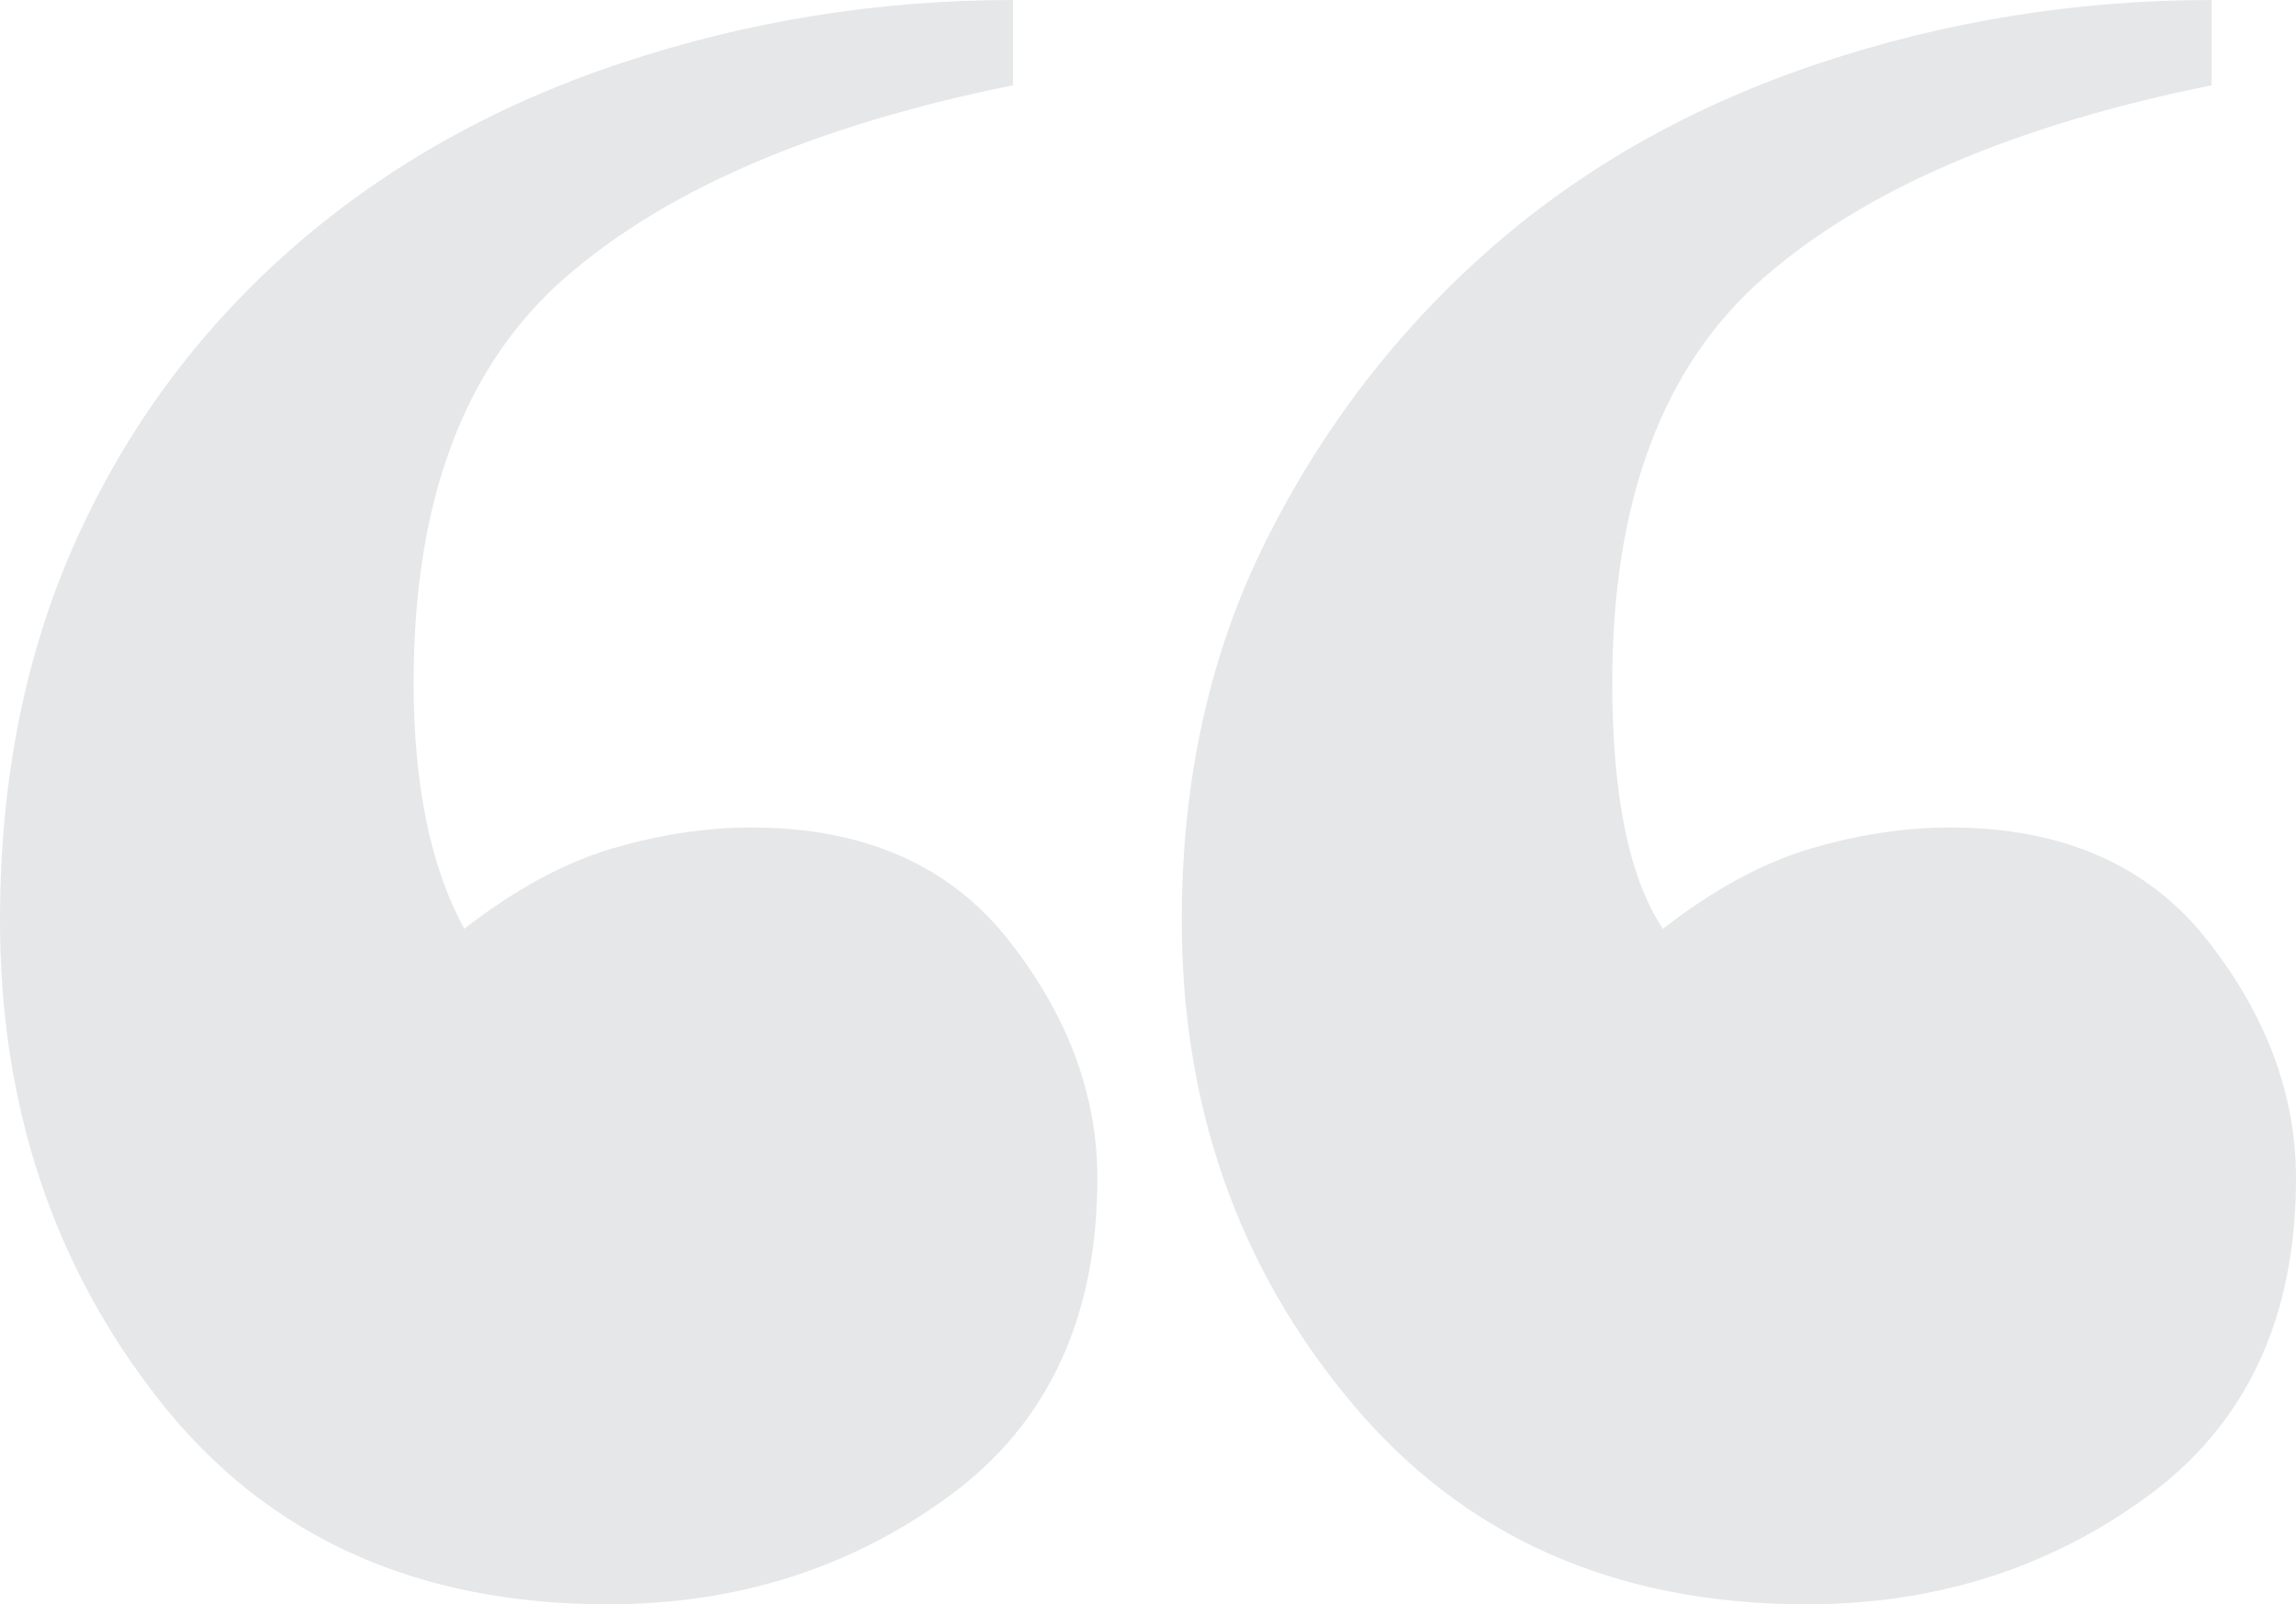
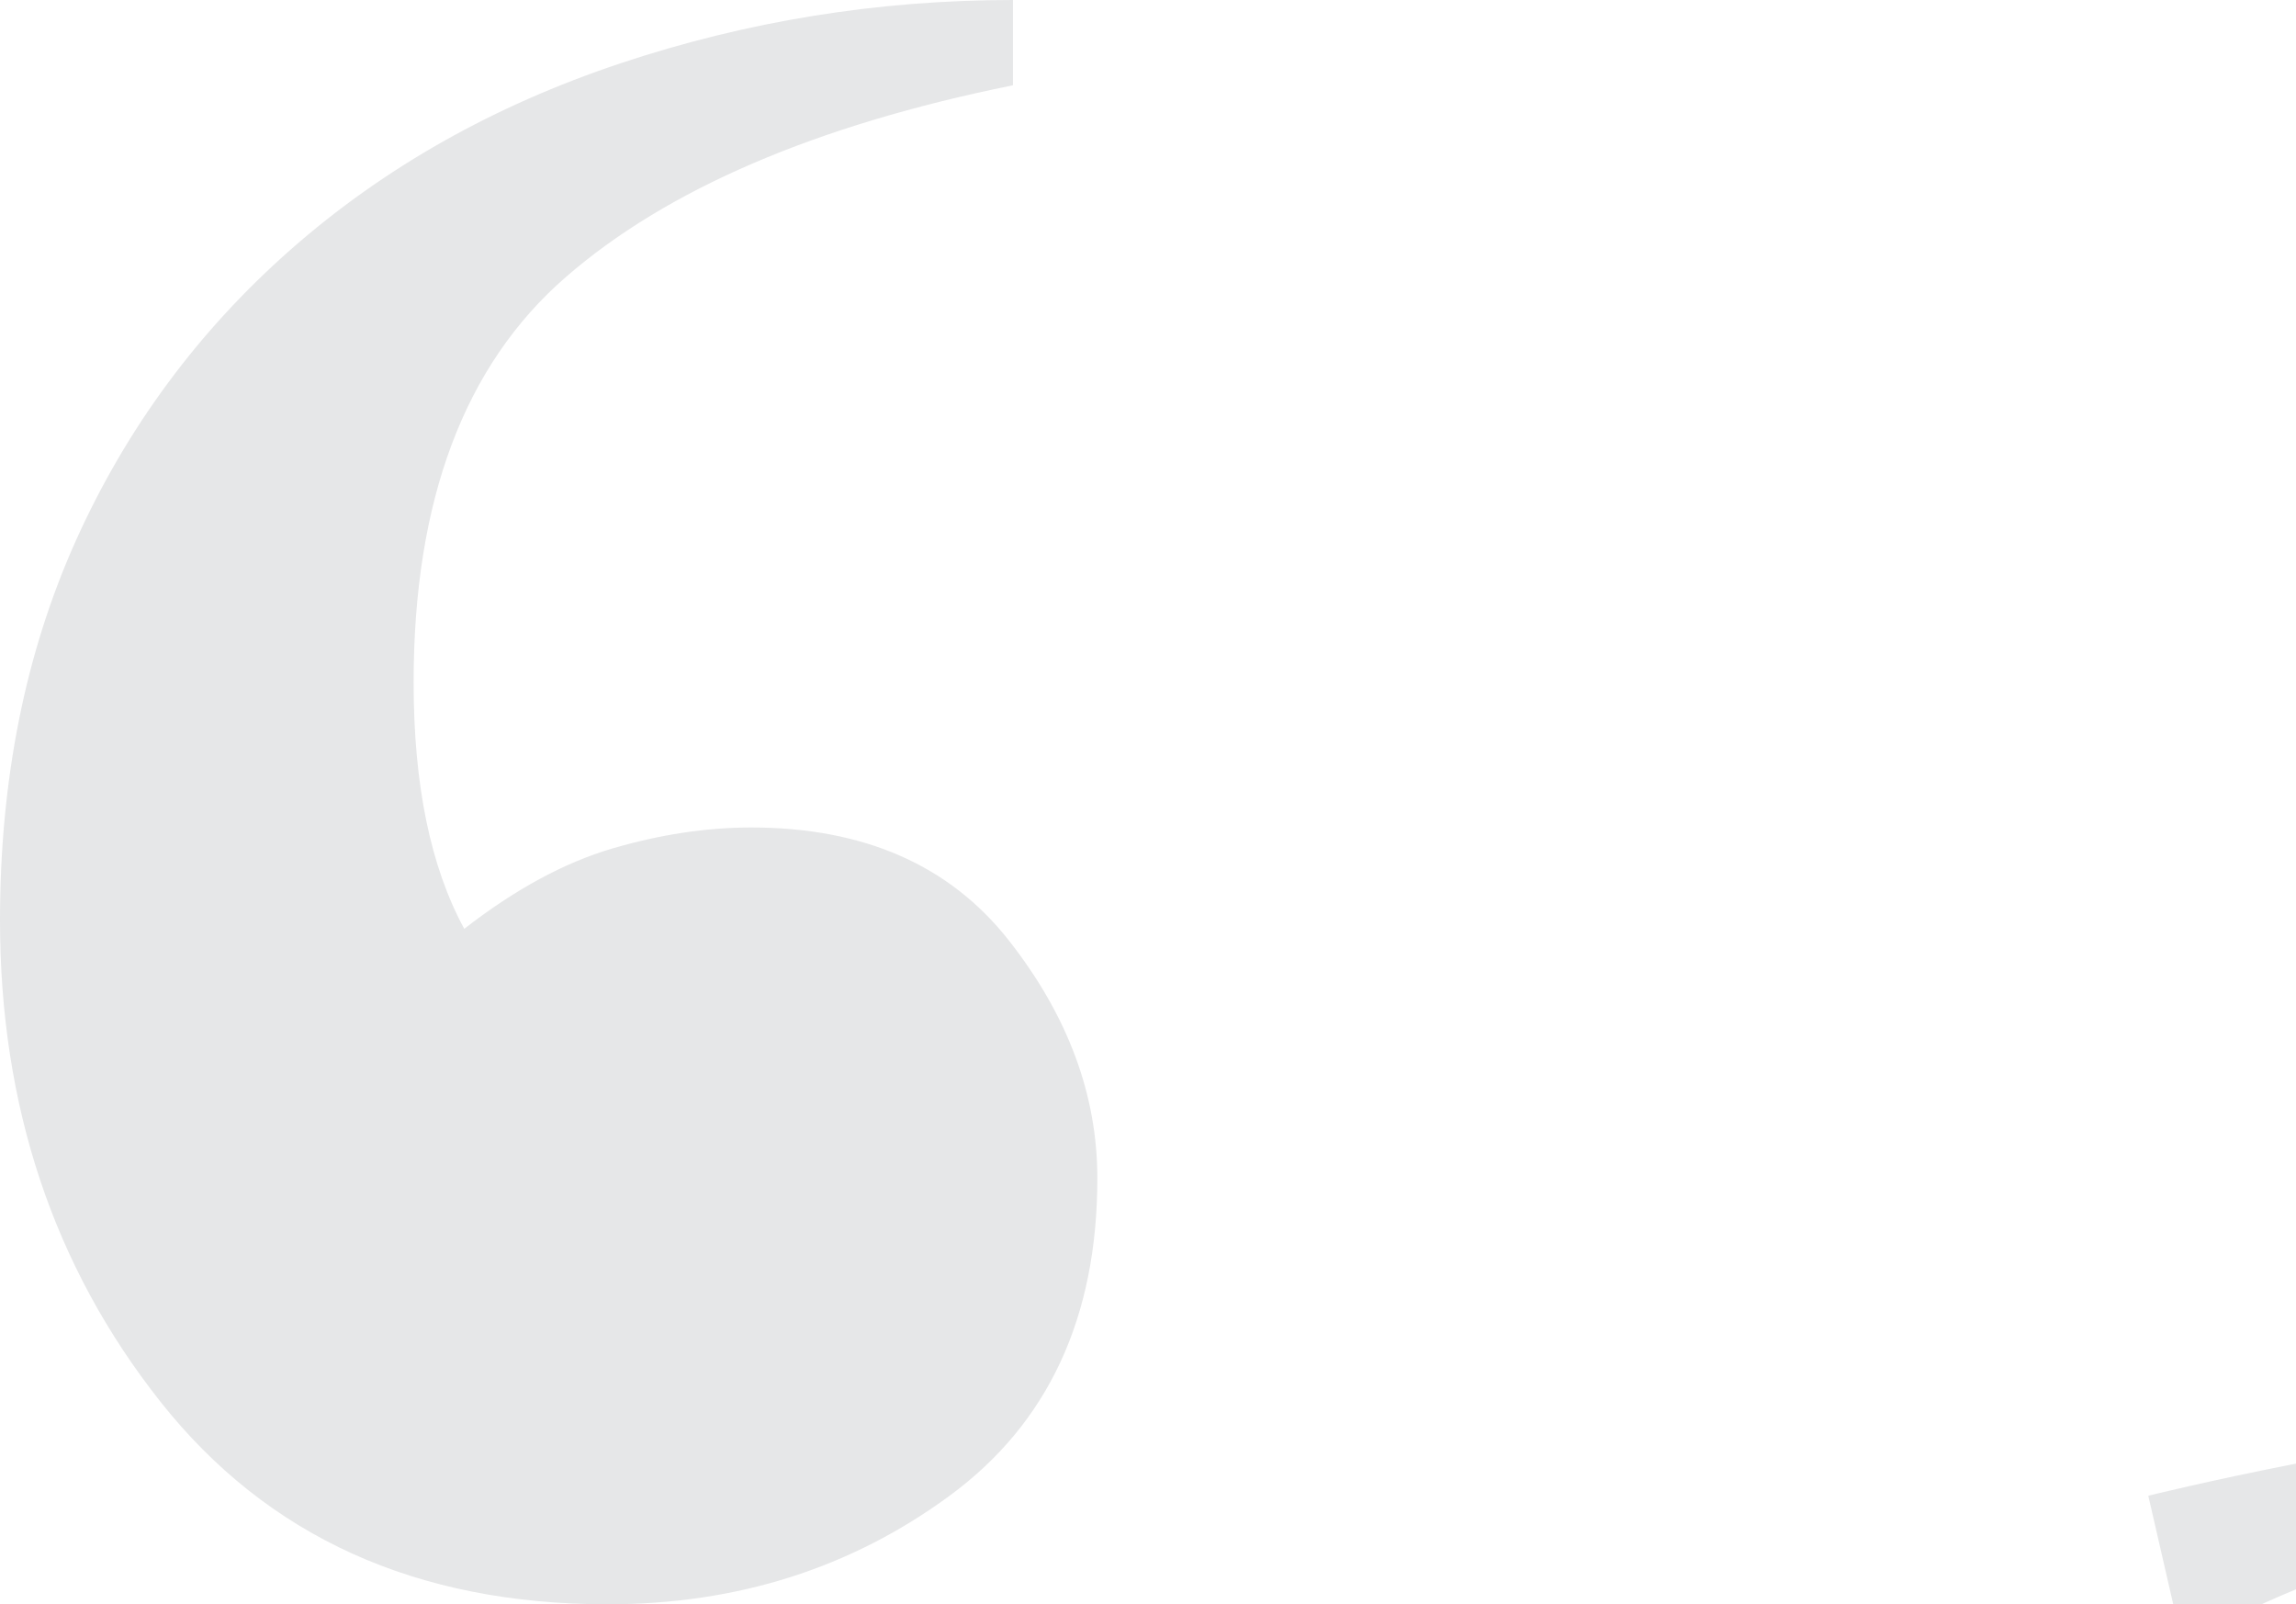
<svg xmlns="http://www.w3.org/2000/svg" id="Layer_2" data-name="Layer 2" viewBox="0 0 136 95">
  <defs>
    <style>
      .cls-1 {
        fill: #e6e7e8;
        stroke-width: 0px;
      }
    </style>
  </defs>
  <g id="Layer_1-2" data-name="Layer 1">
-     <path class="cls-1" d="M56.25,88.57c-5.84,4.29-12.59,6.43-20.25,6.43-11.34,0-20.17-4-26.5-12S0,65.5,0,54.5c0-8.33,1.5-15.83,4.5-22.5,3-6.66,7.25-12.41,12.75-17.25,5.5-4.83,12-8.5,19.5-11S52,0,60,0v5.05c-11.67,2.36-20.5,6.15-26.5,11.37s-9,13.22-9,23.99c0,6.06,1,10.92,3,14.59,3-2.33,5.91-3.91,8.75-4.75,2.83-.83,5.58-1.25,8.25-1.25,6.66,0,11.75,2.23,15.25,6.68s5.25,9.15,5.25,14.09c0,8.25-2.92,14.52-8.75,18.8ZM127.25,88.57c-5.84,4.29-12.59,6.43-20.25,6.43-11.34,0-20.34-4-27-12-6.67-8-10-17.5-10-28.5,0-8.33,1.66-15.83,5-22.5,3.33-6.66,7.75-12.41,13.25-17.25,5.5-4.83,12-8.5,19.5-11s15.25-3.75,23.25-3.75v5.05c-11.67,2.36-20.5,6.15-26.5,11.37s-9,13.22-9,23.99c0,6.73,1,11.59,3,14.59,3-2.33,5.91-3.91,8.75-4.75,2.83-.83,5.58-1.25,8.25-1.25,6.66,0,11.75,2.23,15.25,6.68s5.25,9.15,5.25,14.09c0,8.25-2.92,14.52-8.75,18.8Z" />
+     <path class="cls-1" d="M56.25,88.57c-5.84,4.29-12.59,6.43-20.25,6.43-11.34,0-20.17-4-26.5-12S0,65.5,0,54.5c0-8.33,1.5-15.83,4.5-22.5,3-6.66,7.25-12.41,12.75-17.25,5.5-4.83,12-8.5,19.5-11S52,0,60,0v5.05c-11.67,2.36-20.5,6.15-26.5,11.37s-9,13.22-9,23.99c0,6.06,1,10.92,3,14.59,3-2.33,5.91-3.91,8.75-4.75,2.83-.83,5.58-1.25,8.25-1.25,6.66,0,11.75,2.23,15.25,6.68s5.25,9.15,5.25,14.09c0,8.25-2.92,14.52-8.75,18.8ZM127.25,88.57s15.25-3.75,23.25-3.75v5.05c-11.67,2.36-20.5,6.15-26.5,11.37s-9,13.22-9,23.99c0,6.73,1,11.59,3,14.59,3-2.33,5.91-3.91,8.75-4.75,2.83-.83,5.58-1.25,8.25-1.25,6.66,0,11.75,2.23,15.25,6.68s5.25,9.15,5.25,14.09c0,8.25-2.92,14.52-8.75,18.8Z" />
  </g>
</svg>